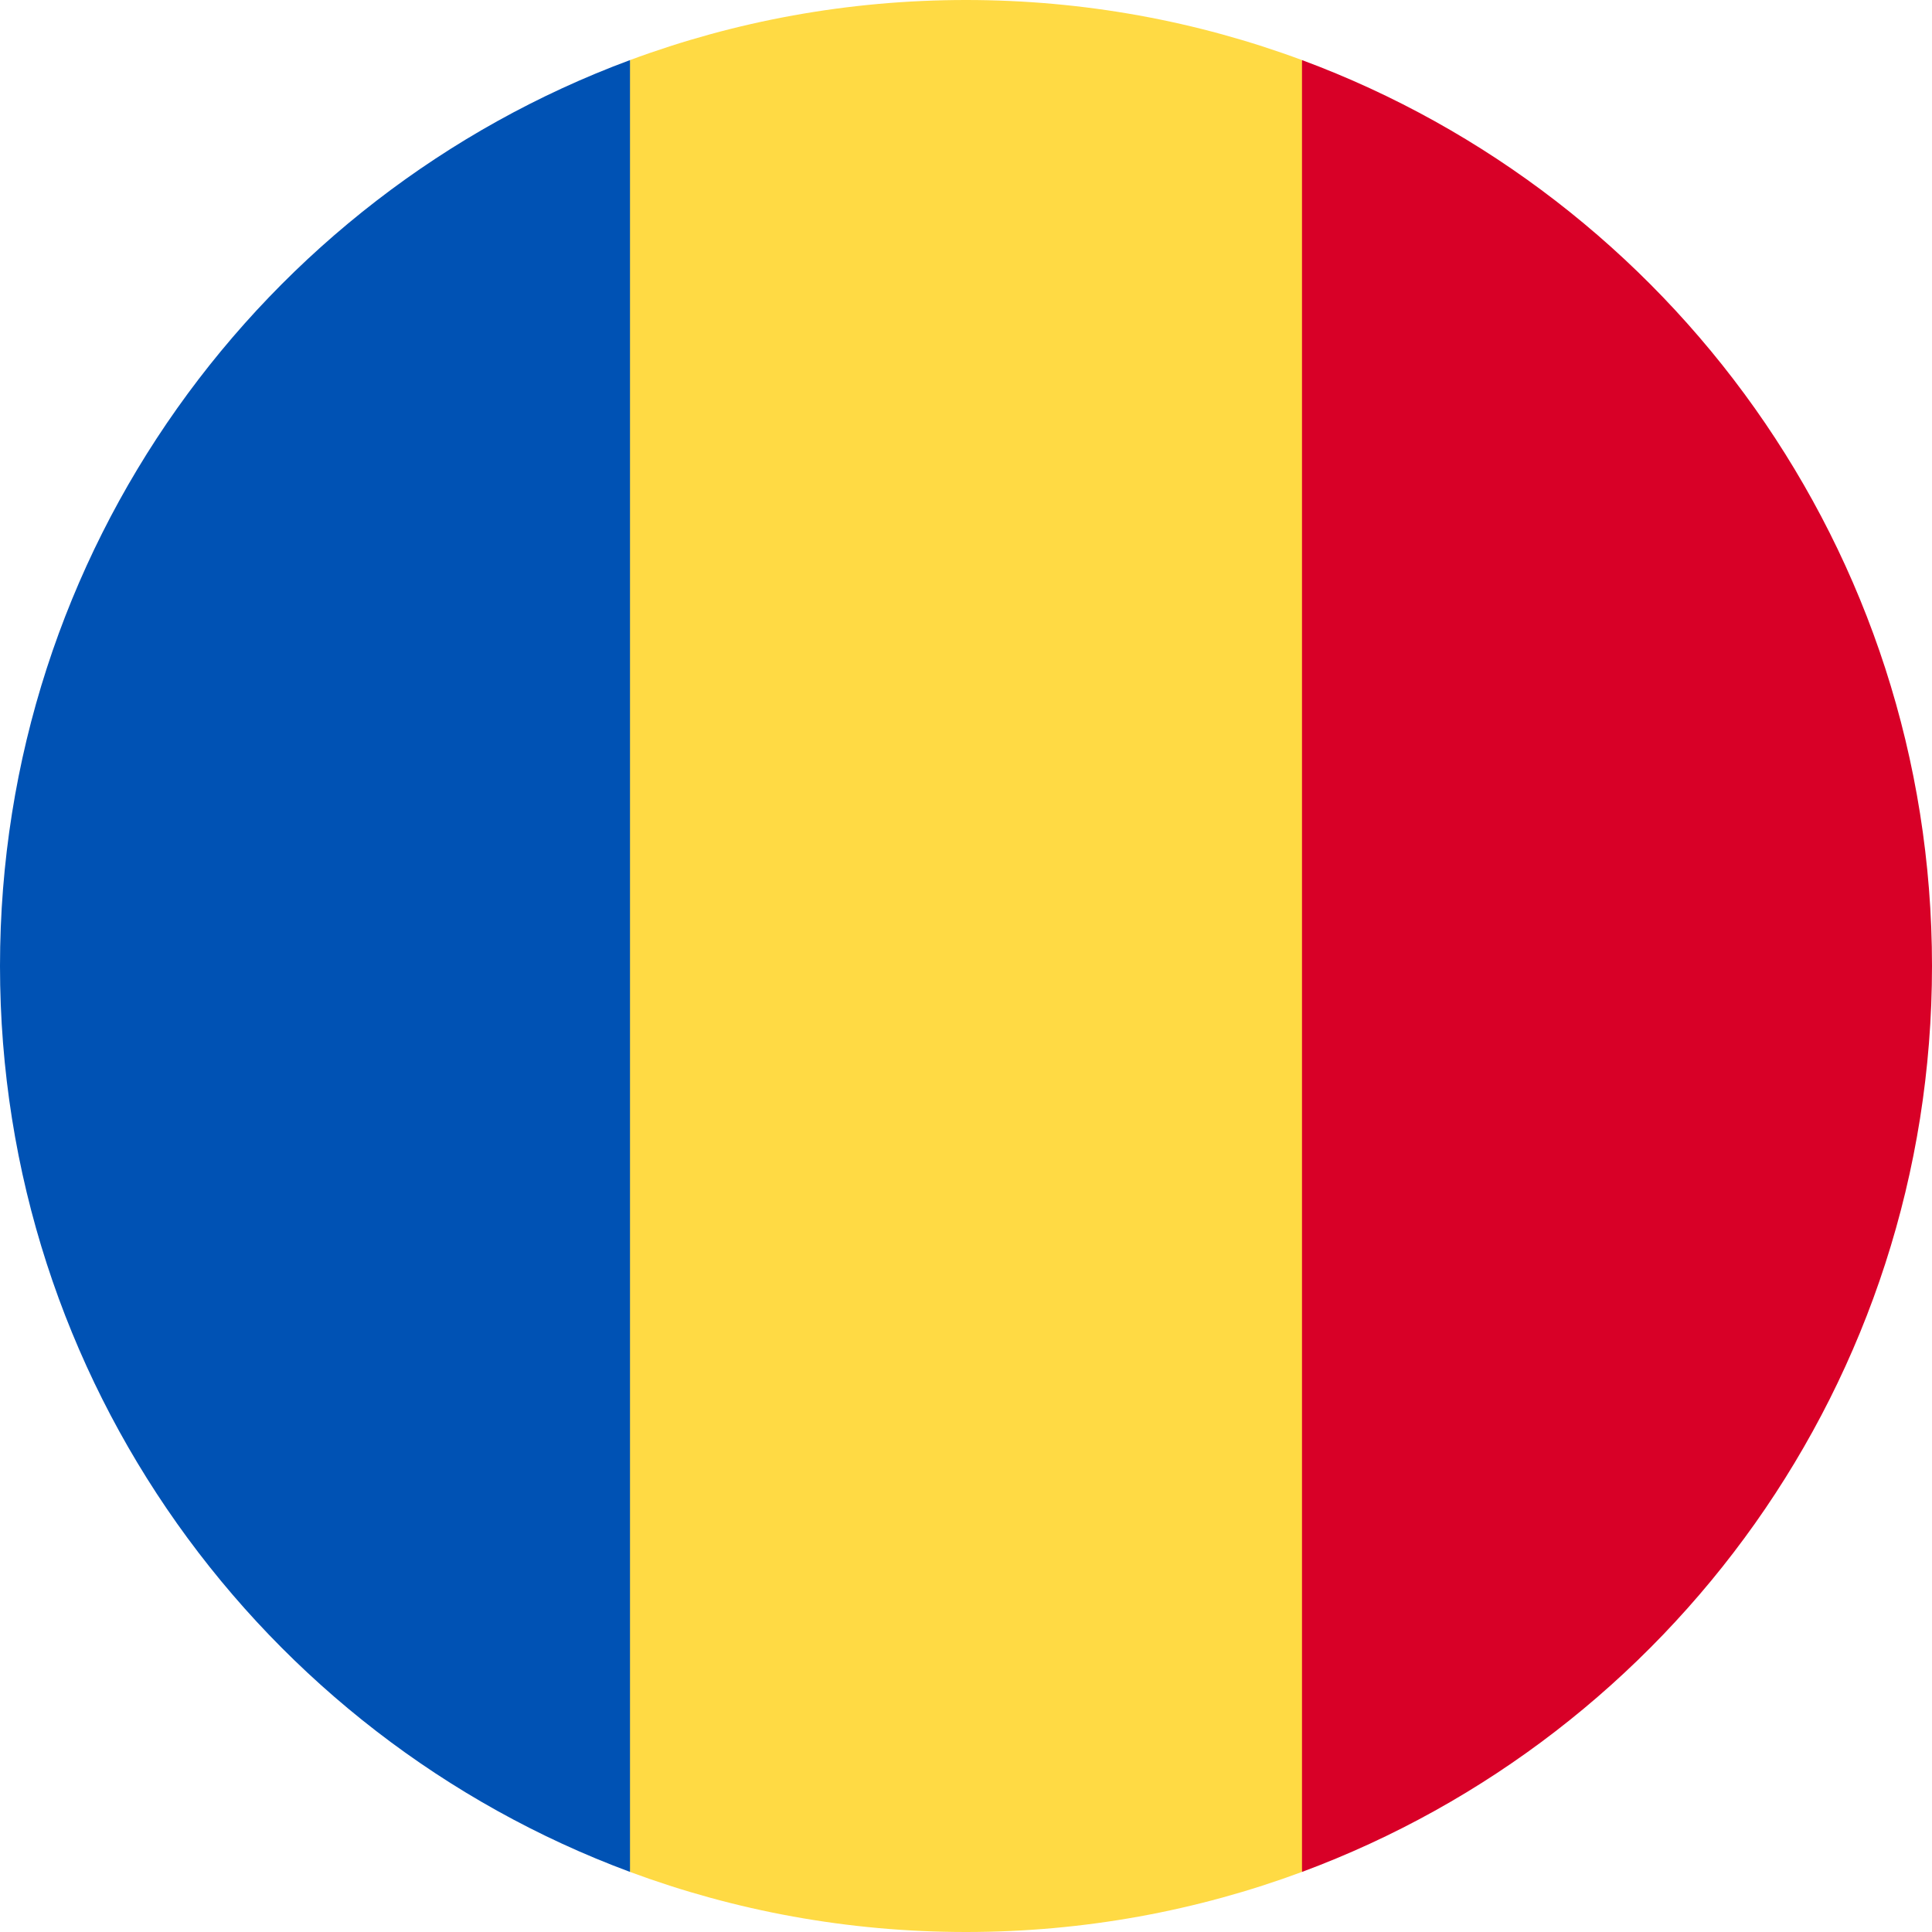
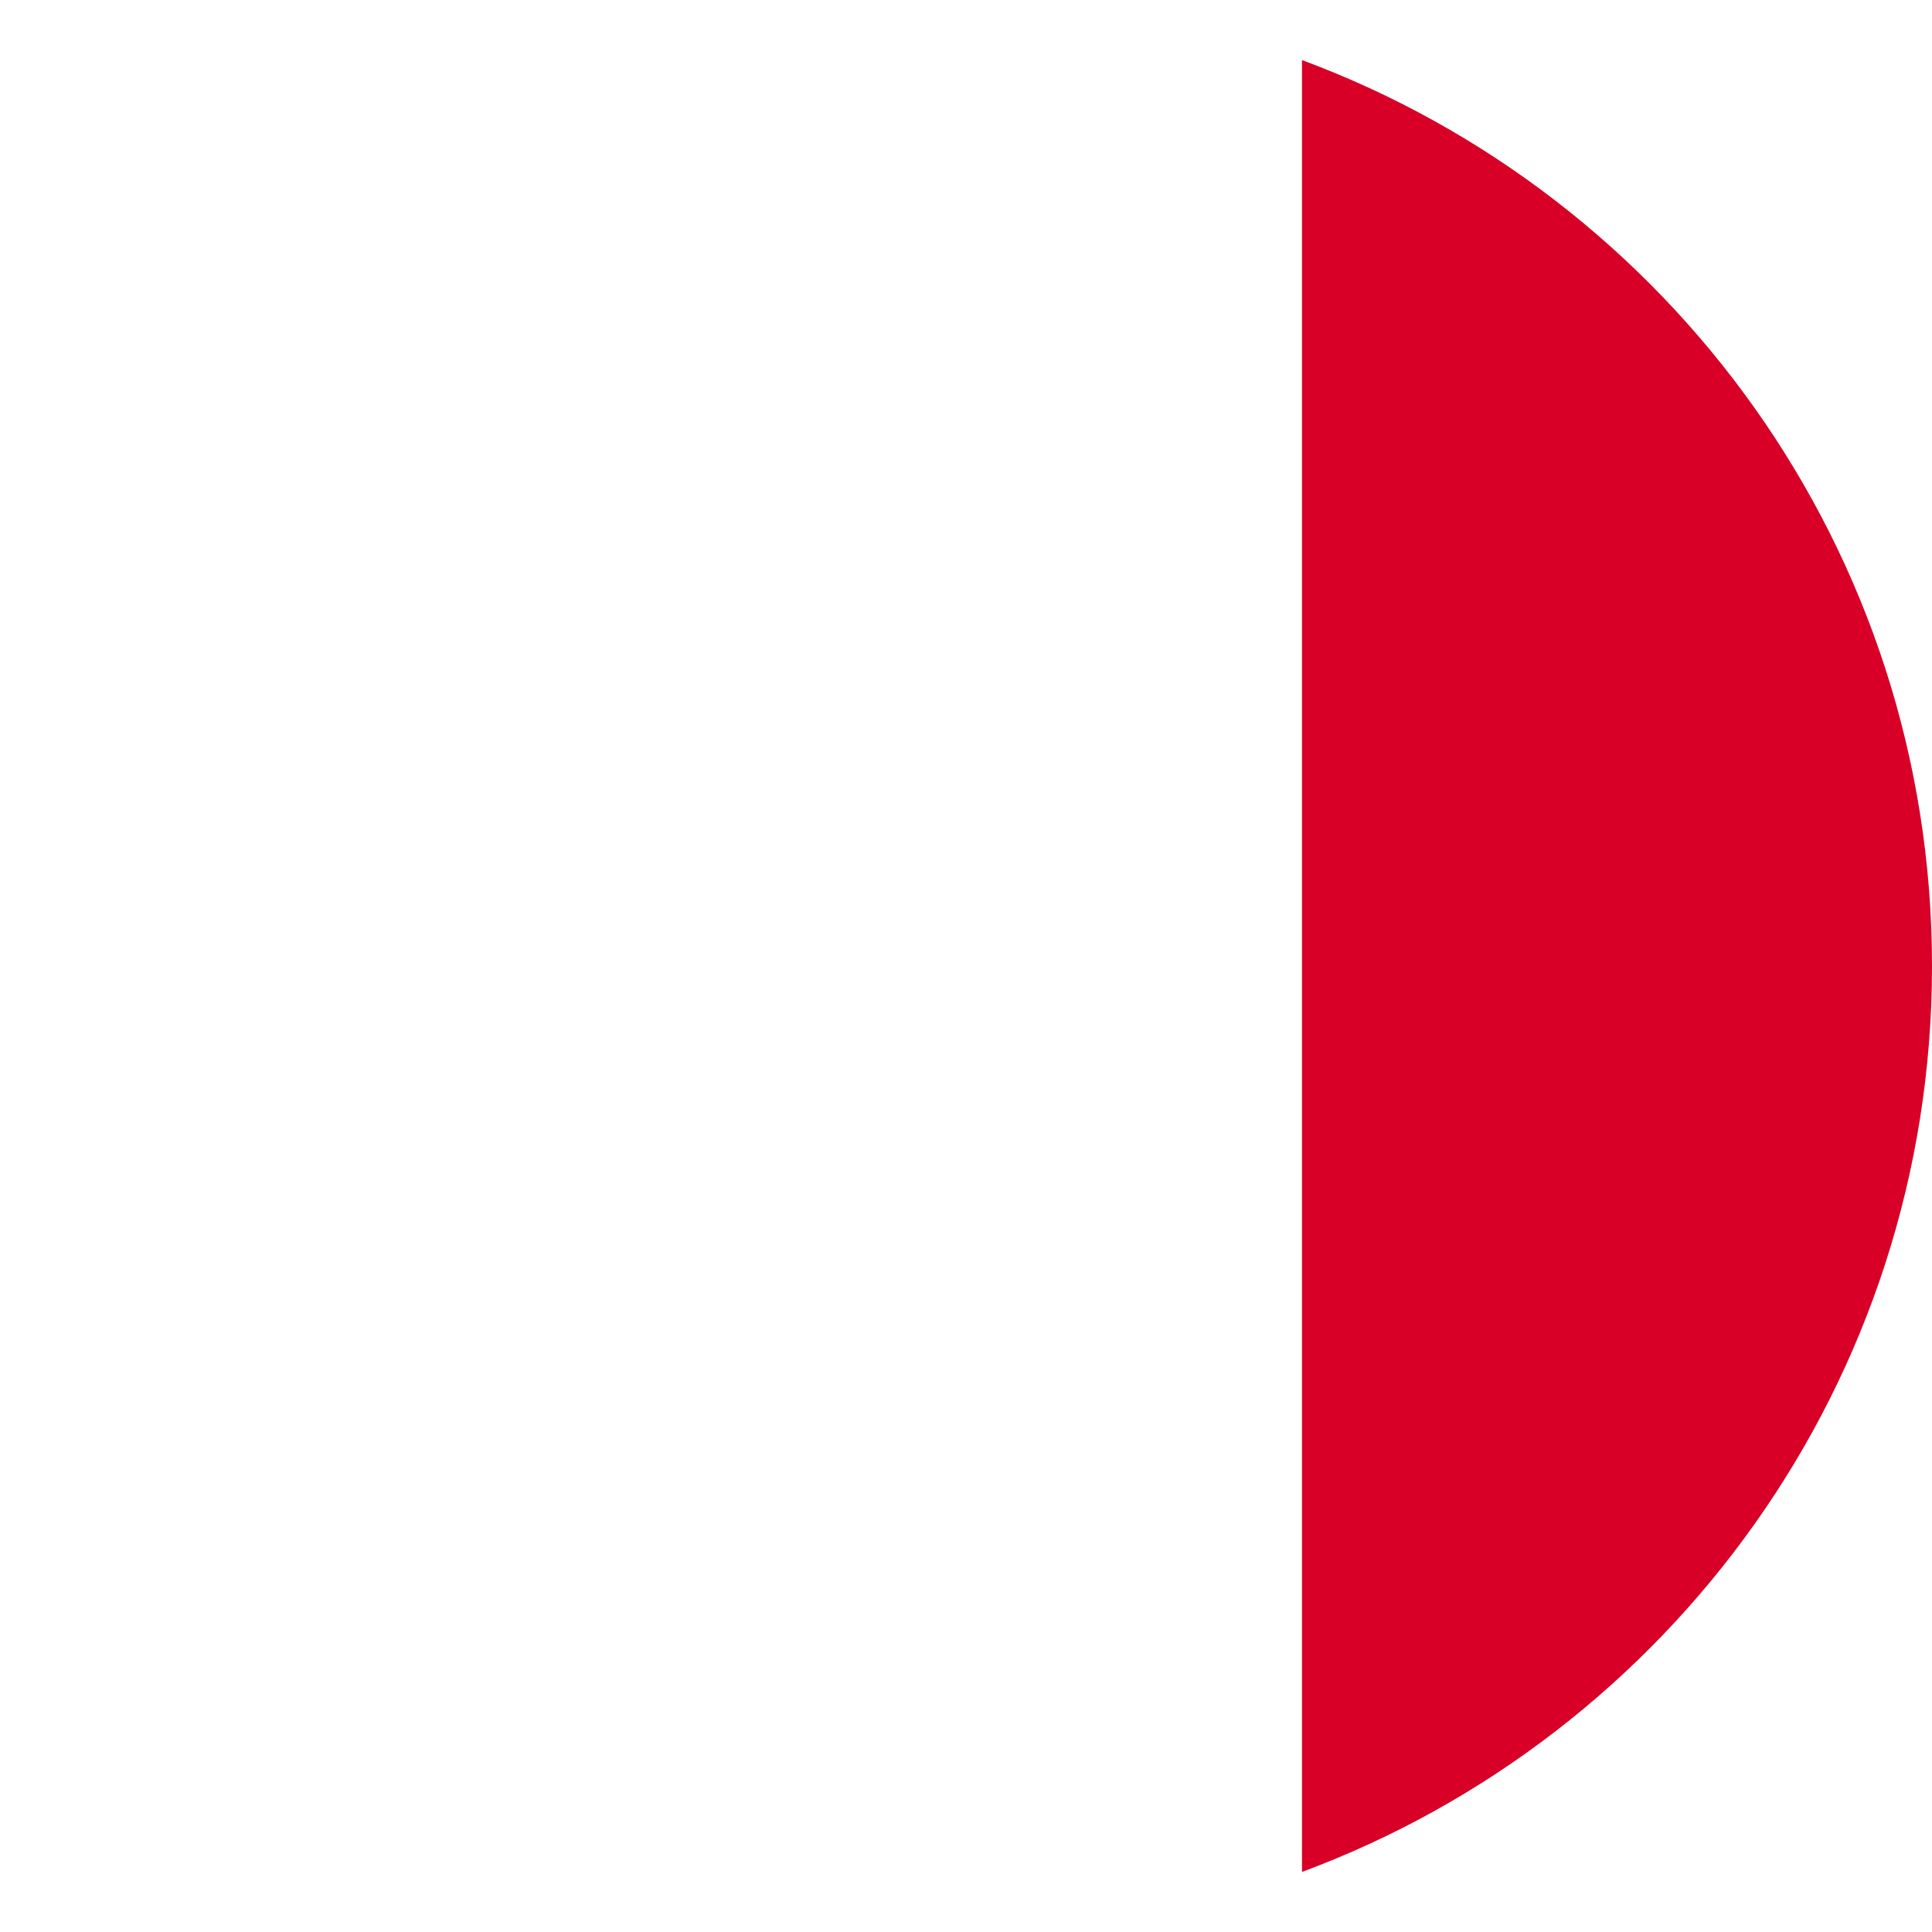
<svg xmlns="http://www.w3.org/2000/svg" enable-background="new 0 0 512 512" id="Layer_1" viewBox="0 0 512 512">
-   <path d="m256 0c-31.314 0-61.311 5.633-89.043 15.923l-11.131 240.077 11.13 240.077c27.733 10.291 57.73 15.923 89.044 15.923s61.311-5.632 89.043-15.923l11.131-240.077-11.13-240.077c-27.733-10.29-57.73-15.923-89.044-15.923z" fill="#ffda44" />
  <path d="m512 256c0-110.071-69.472-203.906-166.957-240.077v480.155c97.485-36.172 166.957-130.007 166.957-240.078z" fill="#d80027" />
-   <path d="m166.957 496.077v-480.154c-97.485 36.171-166.957 130.006-166.957 240.077s69.472 203.906 166.957 240.077z" fill="#0052b4" />
  <g />
  <g />
  <g />
  <g />
  <g />
  <g />
  <g />
  <g />
  <g />
  <g />
  <g />
  <g />
  <g />
  <g />
  <g />
</svg>